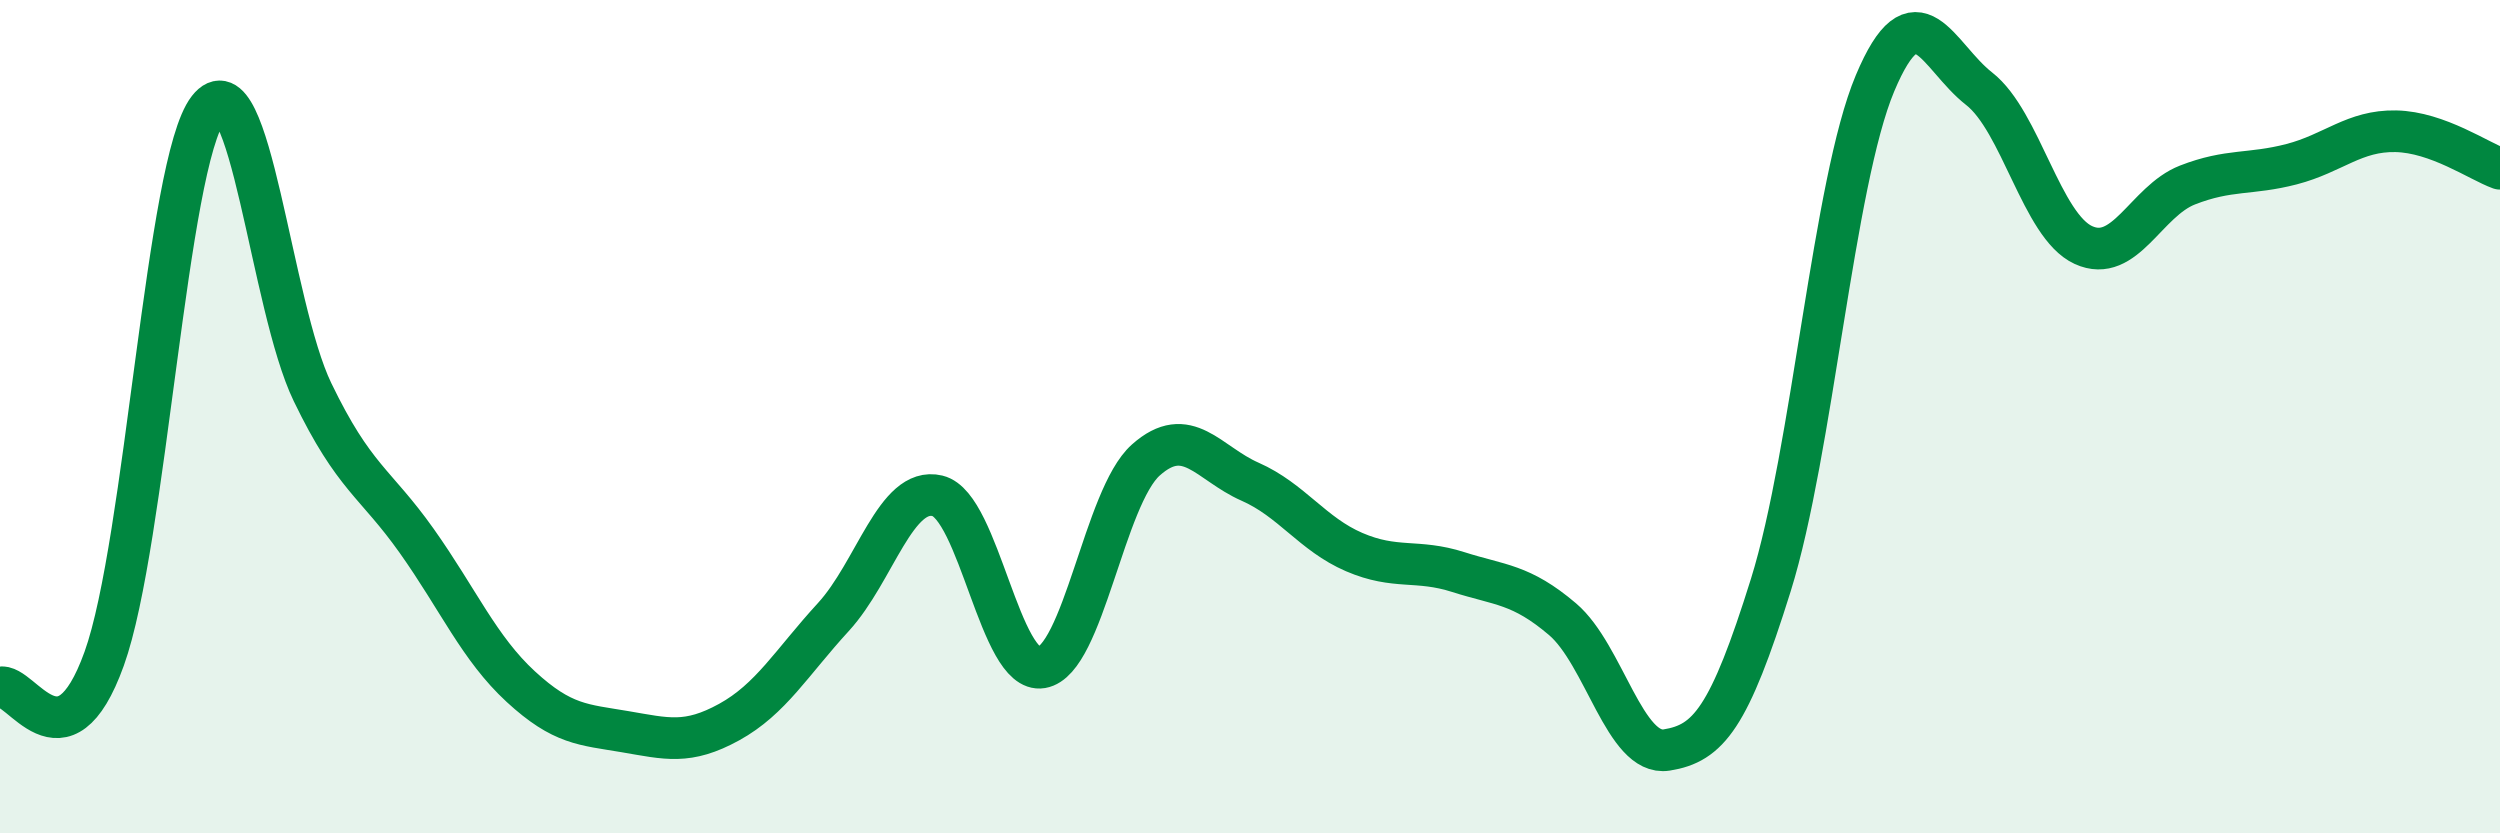
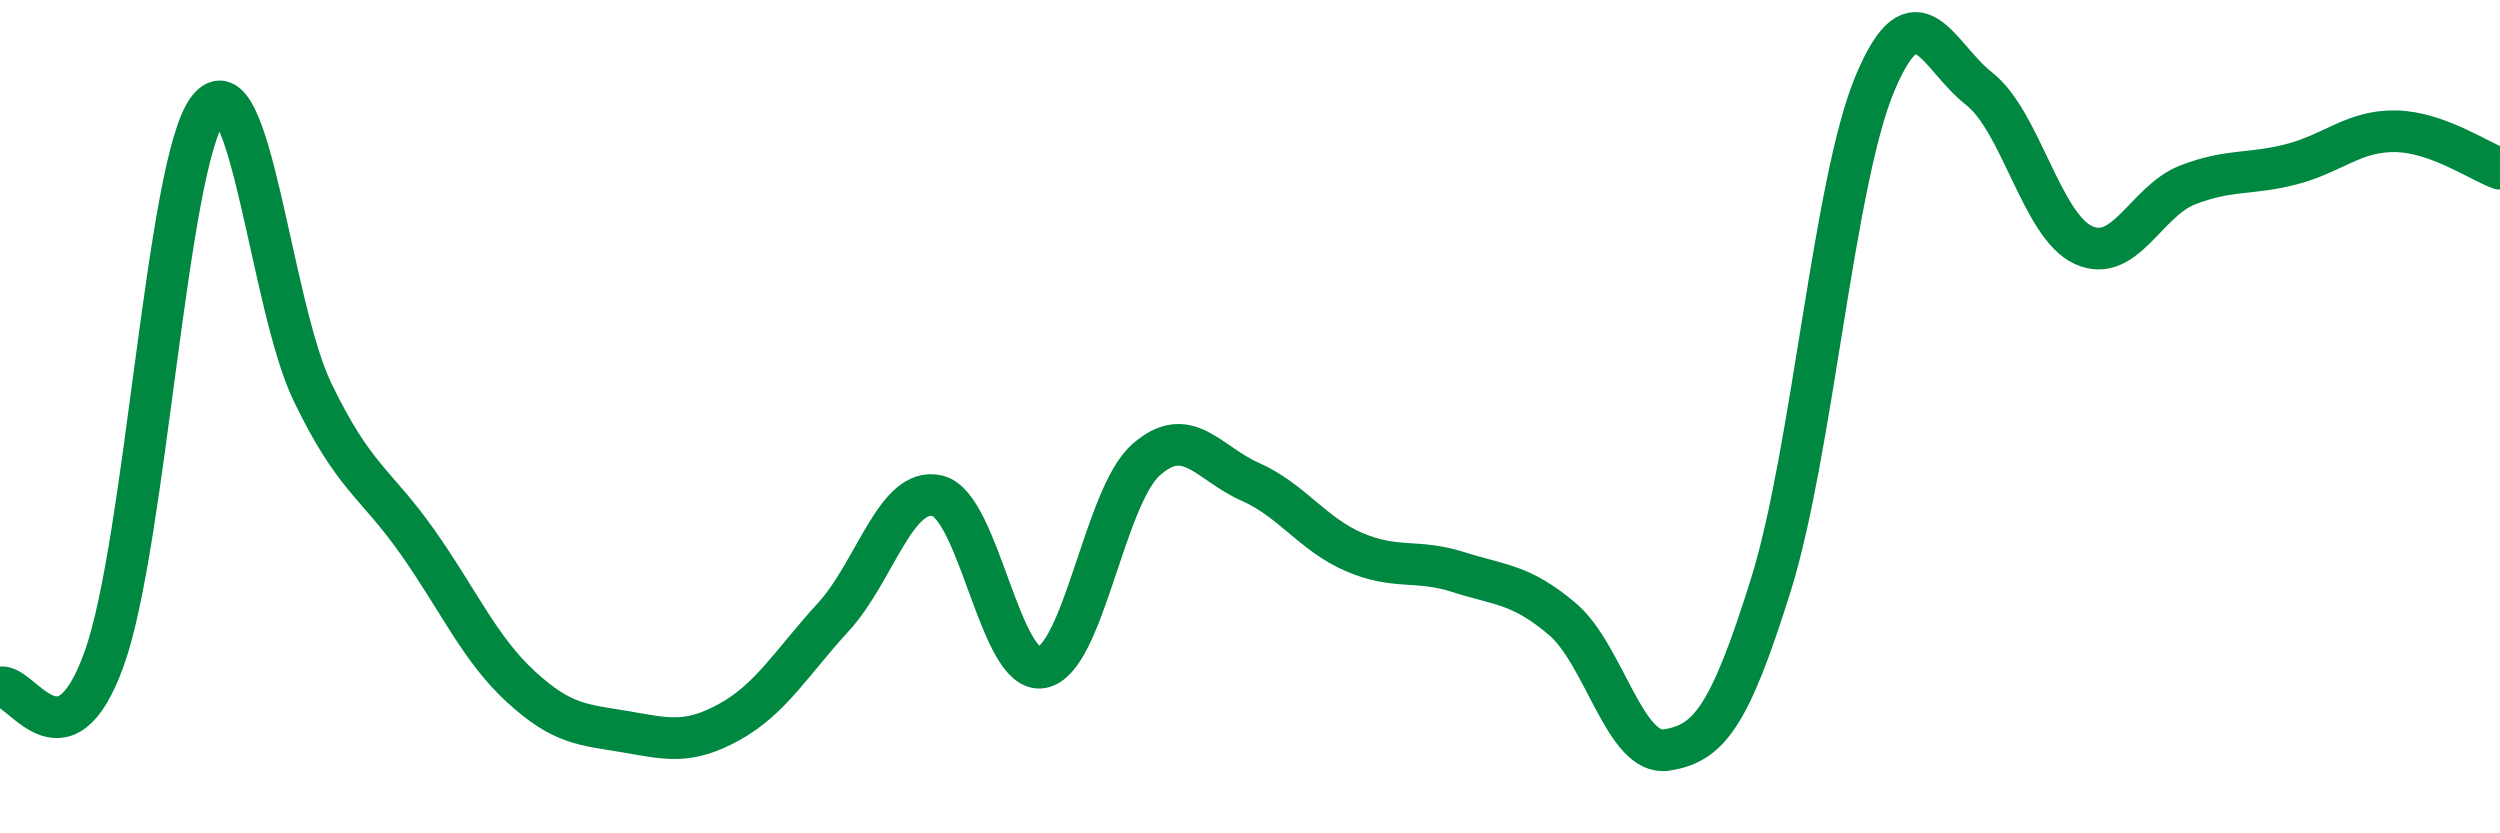
<svg xmlns="http://www.w3.org/2000/svg" width="60" height="20" viewBox="0 0 60 20">
-   <path d="M 0,16.5 C 0.5,16.36 1.5,18.59 2.5,15.81 C 3.5,13.03 4,3.89 5,2.61 C 6,1.33 6.5,7.34 7.5,9.41 C 8.5,11.48 9,11.57 10,12.98 C 11,14.39 11.5,15.56 12.5,16.48 C 13.5,17.4 14,17.39 15,17.56 C 16,17.73 16.5,17.88 17.5,17.33 C 18.5,16.78 19,15.9 20,14.81 C 21,13.72 21.5,11.66 22.5,11.9 C 23.5,12.14 24,16.19 25,16.02 C 26,15.85 26.5,11.93 27.5,11.04 C 28.5,10.15 29,11.12 30,11.56 C 31,12 31.5,12.82 32.5,13.25 C 33.5,13.68 34,13.41 35,13.73 C 36,14.05 36.5,14.01 37.5,14.86 C 38.5,15.71 39,18.16 40,18 C 41,17.84 41.5,17.24 42.5,14.04 C 43.5,10.84 44,4.38 45,2 C 46,-0.38 46.5,1.35 47.5,2.13 C 48.5,2.91 49,5.42 50,5.88 C 51,6.34 51.5,4.83 52.5,4.44 C 53.5,4.05 54,4.2 55,3.94 C 56,3.68 56.5,3.13 57.5,3.15 C 58.5,3.17 59.5,3.87 60,4.05L60 20L0 20Z" fill="#008740" opacity="0.1" stroke-linecap="round" stroke-linejoin="round" />
  <path d="M 0,16.5 C 0.5,16.36 1.5,18.59 2.5,15.81 C 3.5,13.03 4,3.89 5,2.61 C 6,1.33 6.5,7.34 7.5,9.41 C 8.5,11.48 9,11.57 10,12.98 C 11,14.39 11.5,15.56 12.5,16.48 C 13.5,17.4 14,17.39 15,17.56 C 16,17.73 16.5,17.88 17.5,17.33 C 18.5,16.78 19,15.9 20,14.81 C 21,13.72 21.5,11.66 22.5,11.9 C 23.5,12.14 24,16.19 25,16.02 C 26,15.85 26.5,11.93 27.5,11.04 C 28.5,10.15 29,11.12 30,11.56 C 31,12 31.5,12.82 32.5,13.25 C 33.5,13.68 34,13.41 35,13.73 C 36,14.05 36.5,14.01 37.5,14.86 C 38.5,15.71 39,18.16 40,18 C 41,17.84 41.5,17.24 42.5,14.04 C 43.5,10.84 44,4.38 45,2 C 46,-0.38 46.5,1.35 47.5,2.13 C 48.5,2.91 49,5.42 50,5.88 C 51,6.34 51.5,4.83 52.5,4.44 C 53.5,4.05 54,4.2 55,3.94 C 56,3.68 56.5,3.13 57.5,3.15 C 58.5,3.17 59.5,3.87 60,4.05" stroke="#008740" stroke-width="1" fill="none" stroke-linecap="round" stroke-linejoin="round" />
</svg>